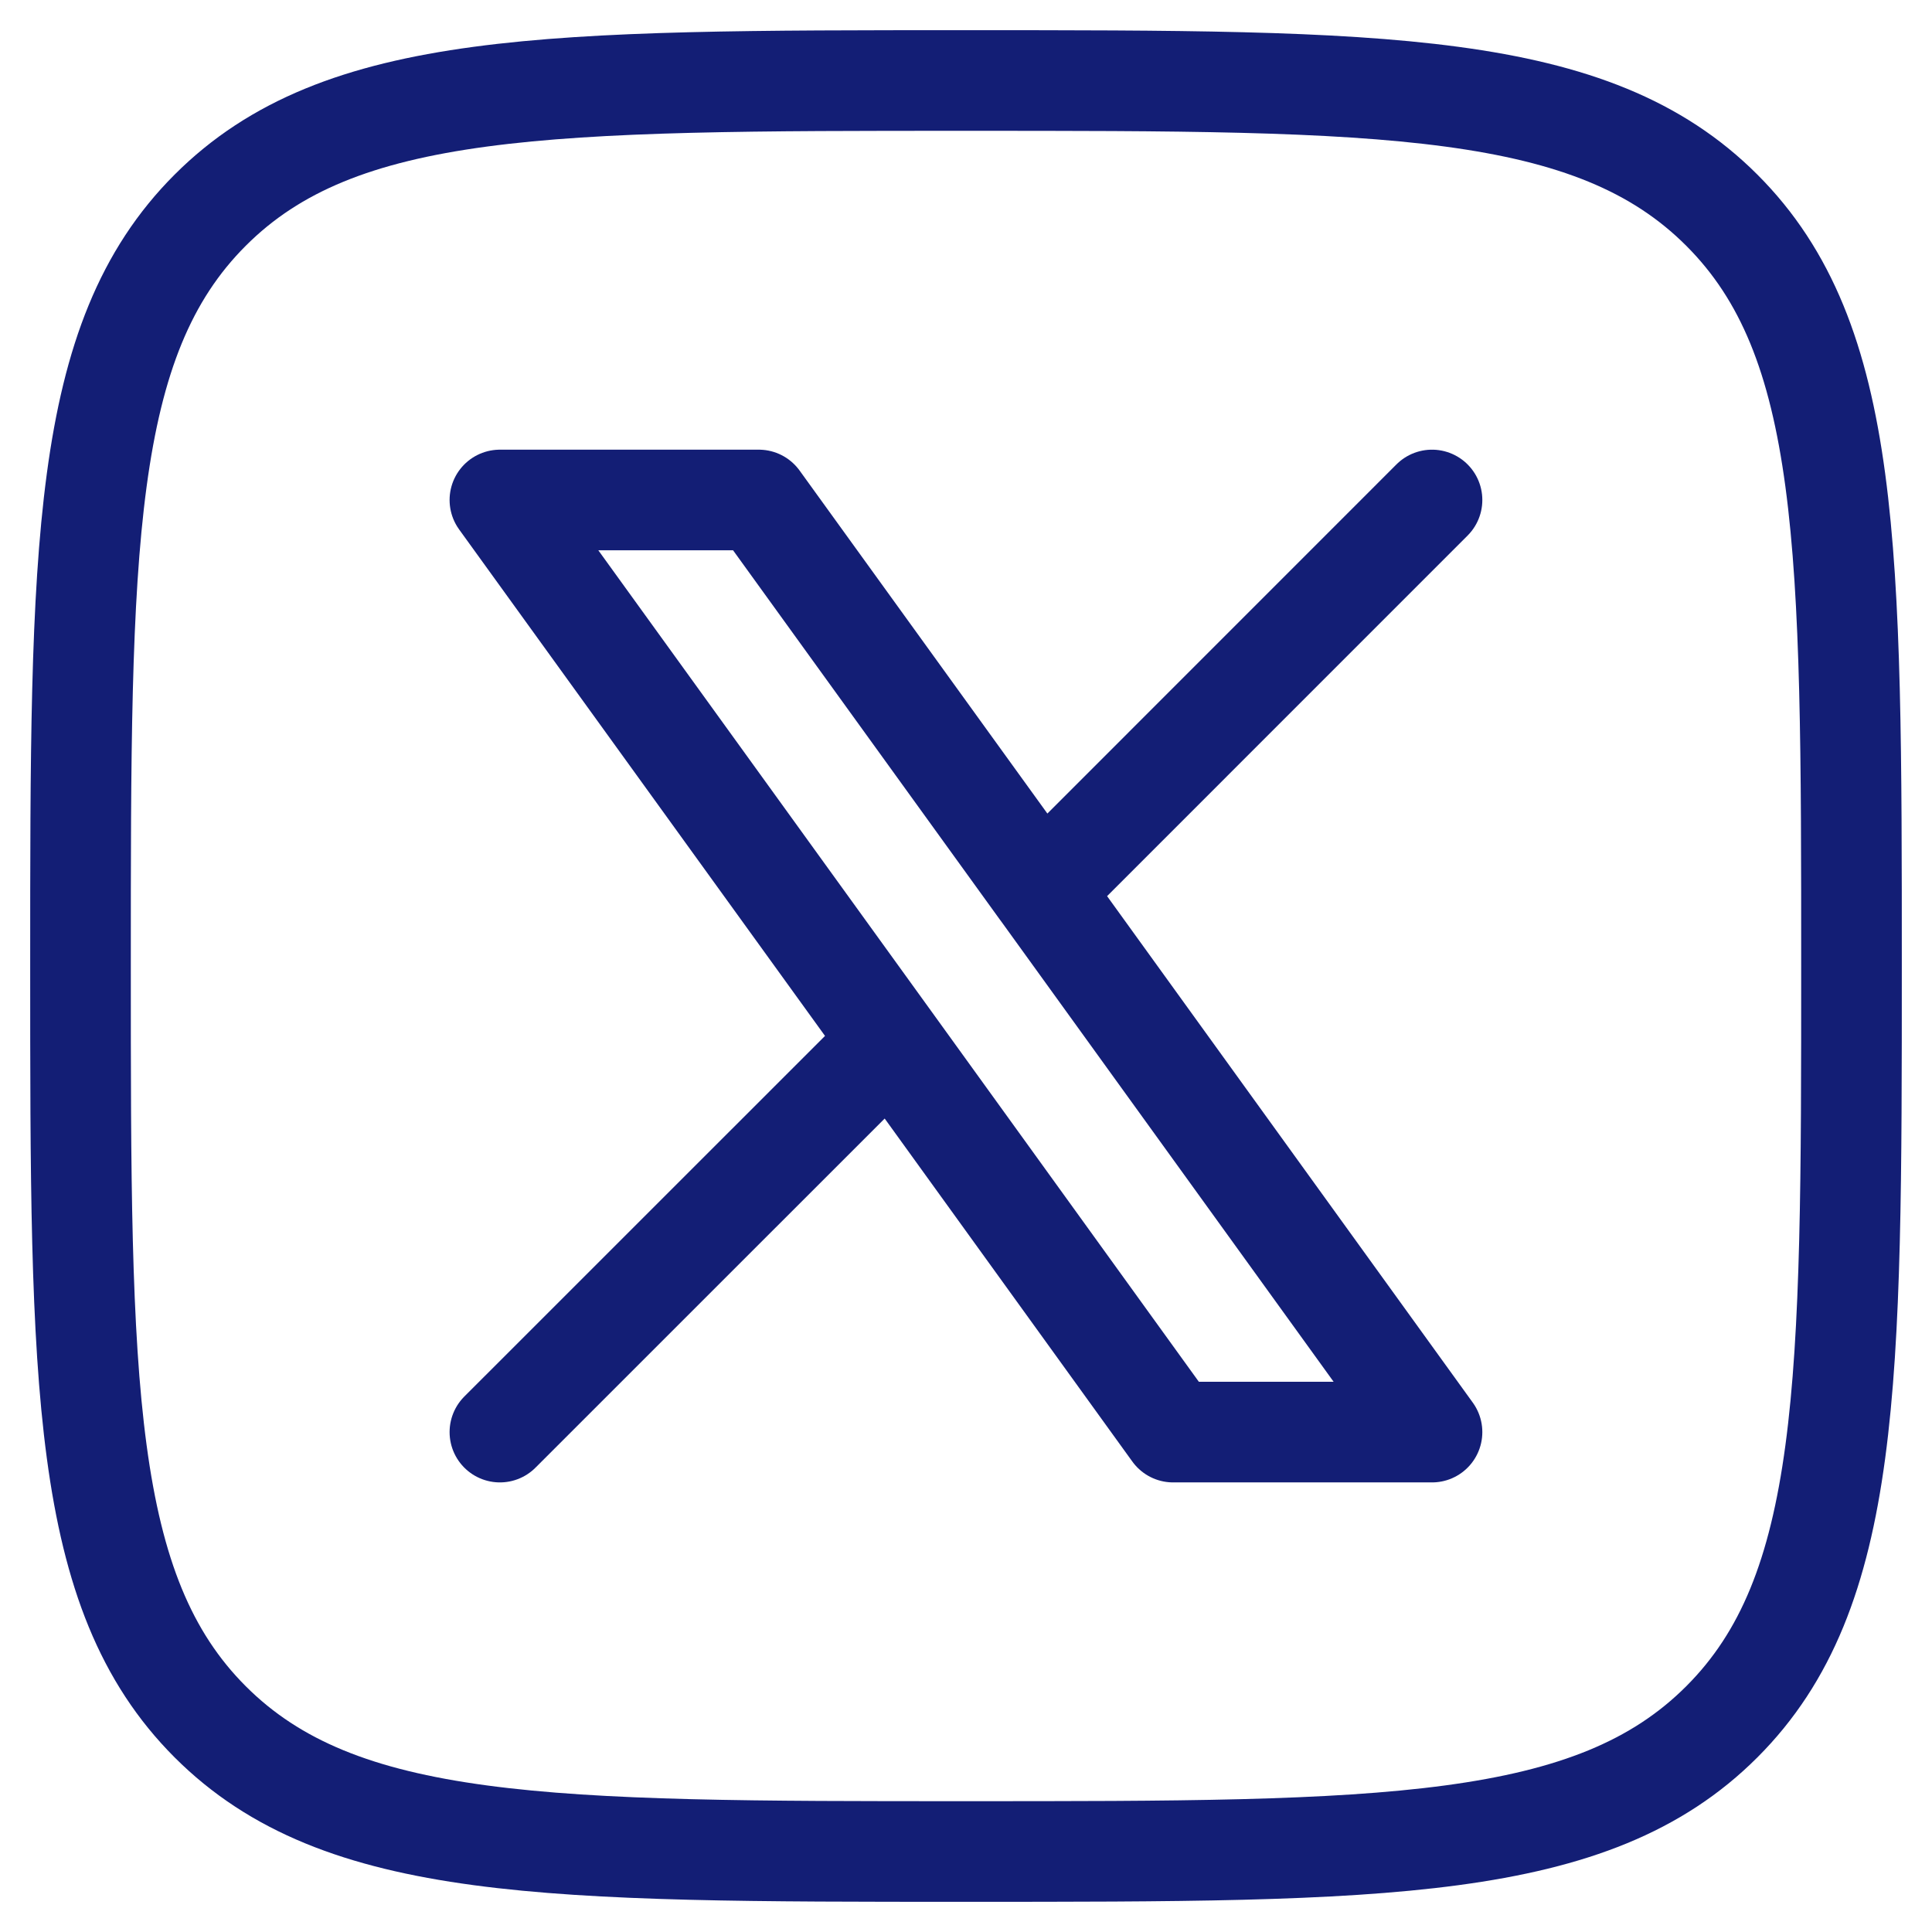
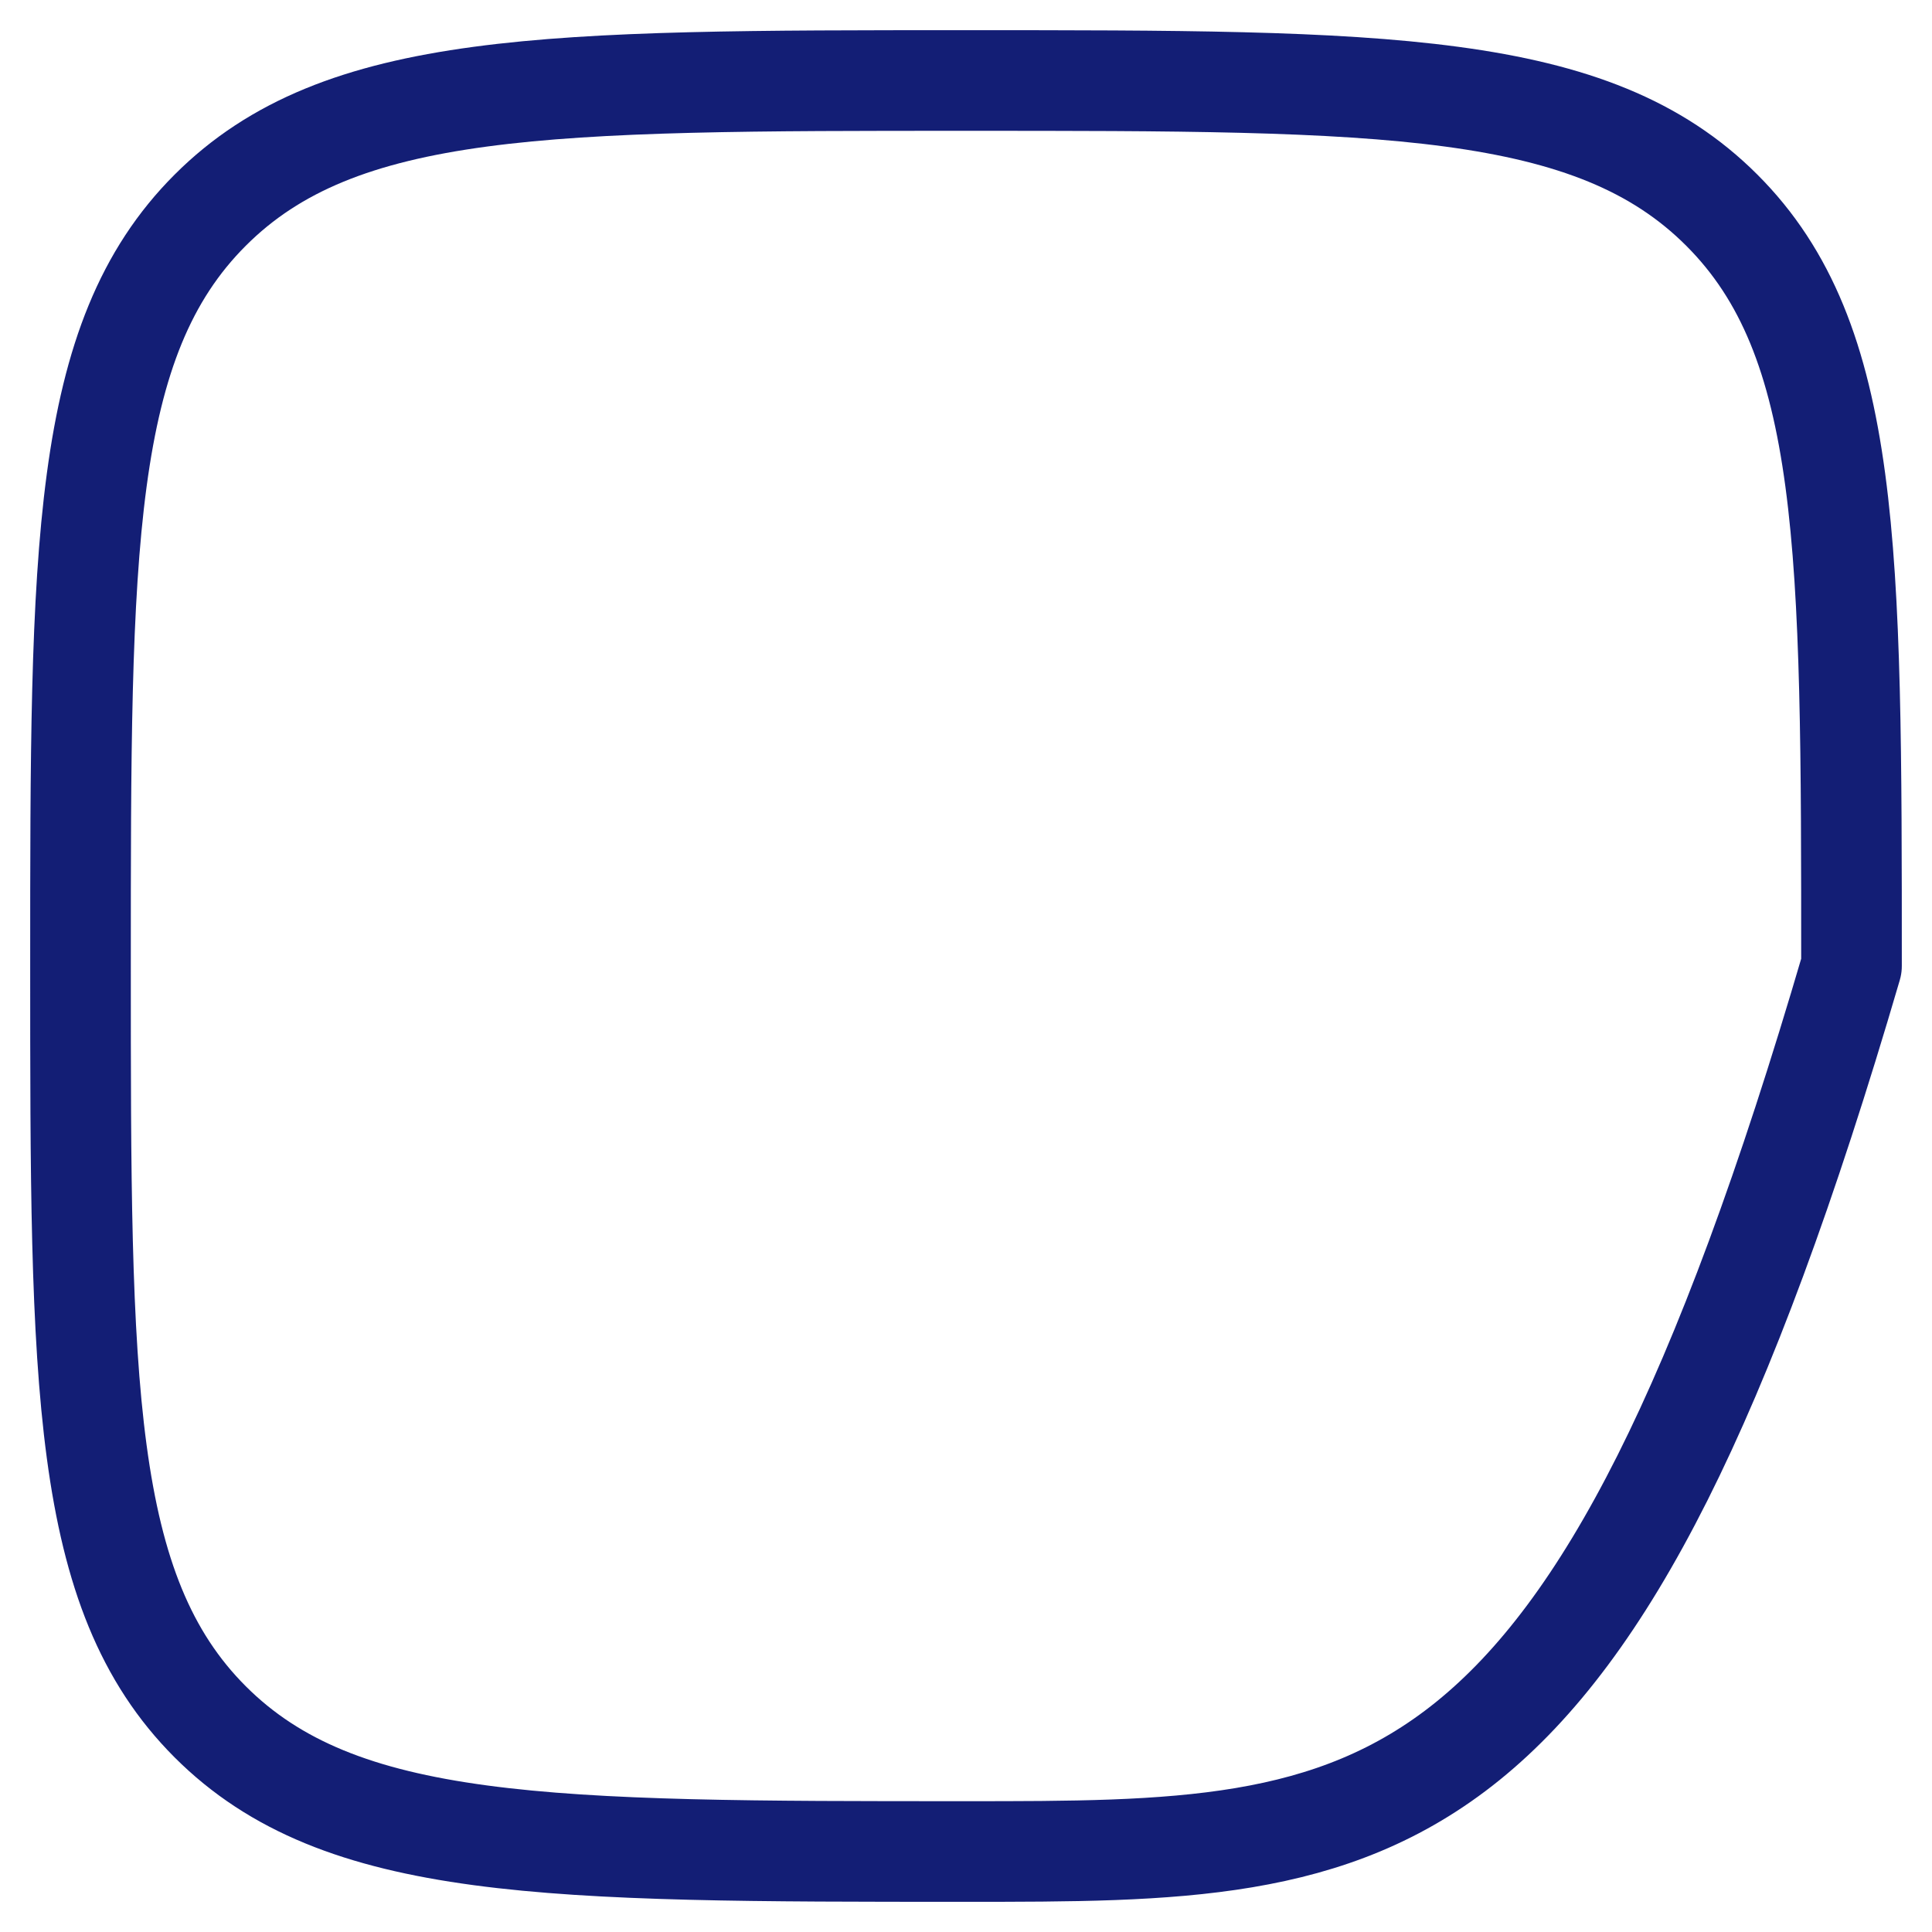
<svg xmlns="http://www.w3.org/2000/svg" width="24" height="24" viewBox="0 0 24 24" fill="none">
-   <path d="M1 12C1 6.815 1 4.221 2.611 2.611C4.221 1 6.814 1 12.001 1C17.186 1 19.779 1 21.389 2.611C23 4.221 23 6.814 23 12C23 17.185 23 19.779 21.389 21.389C19.779 23 17.186 23 12 23C6.815 23 4.222 23 2.611 21.389C1.001 19.778 1 17.186 1 12Z" stroke="#131E75" stroke-width="1.25" stroke-linecap="round" stroke-linejoin="round" />
-   <path d="M6.21 17.79L11.067 12.934M11.067 12.934L6.21 6.211H9.426L12.934 11.067L17.789 6.211M11.067 12.934L14.573 17.79H17.789L12.934 11.066" stroke="#131E75" stroke-width="1.25" stroke-linecap="round" stroke-linejoin="round" />
+   <path d="M1 12C1 6.815 1 4.221 2.611 2.611C4.221 1 6.814 1 12.001 1C17.186 1 19.779 1 21.389 2.611C23 4.221 23 6.814 23 12C19.779 23 17.186 23 12 23C6.815 23 4.222 23 2.611 21.389C1.001 19.778 1 17.186 1 12Z" stroke="#131E75" stroke-width="1.25" stroke-linecap="round" stroke-linejoin="round" />
</svg>